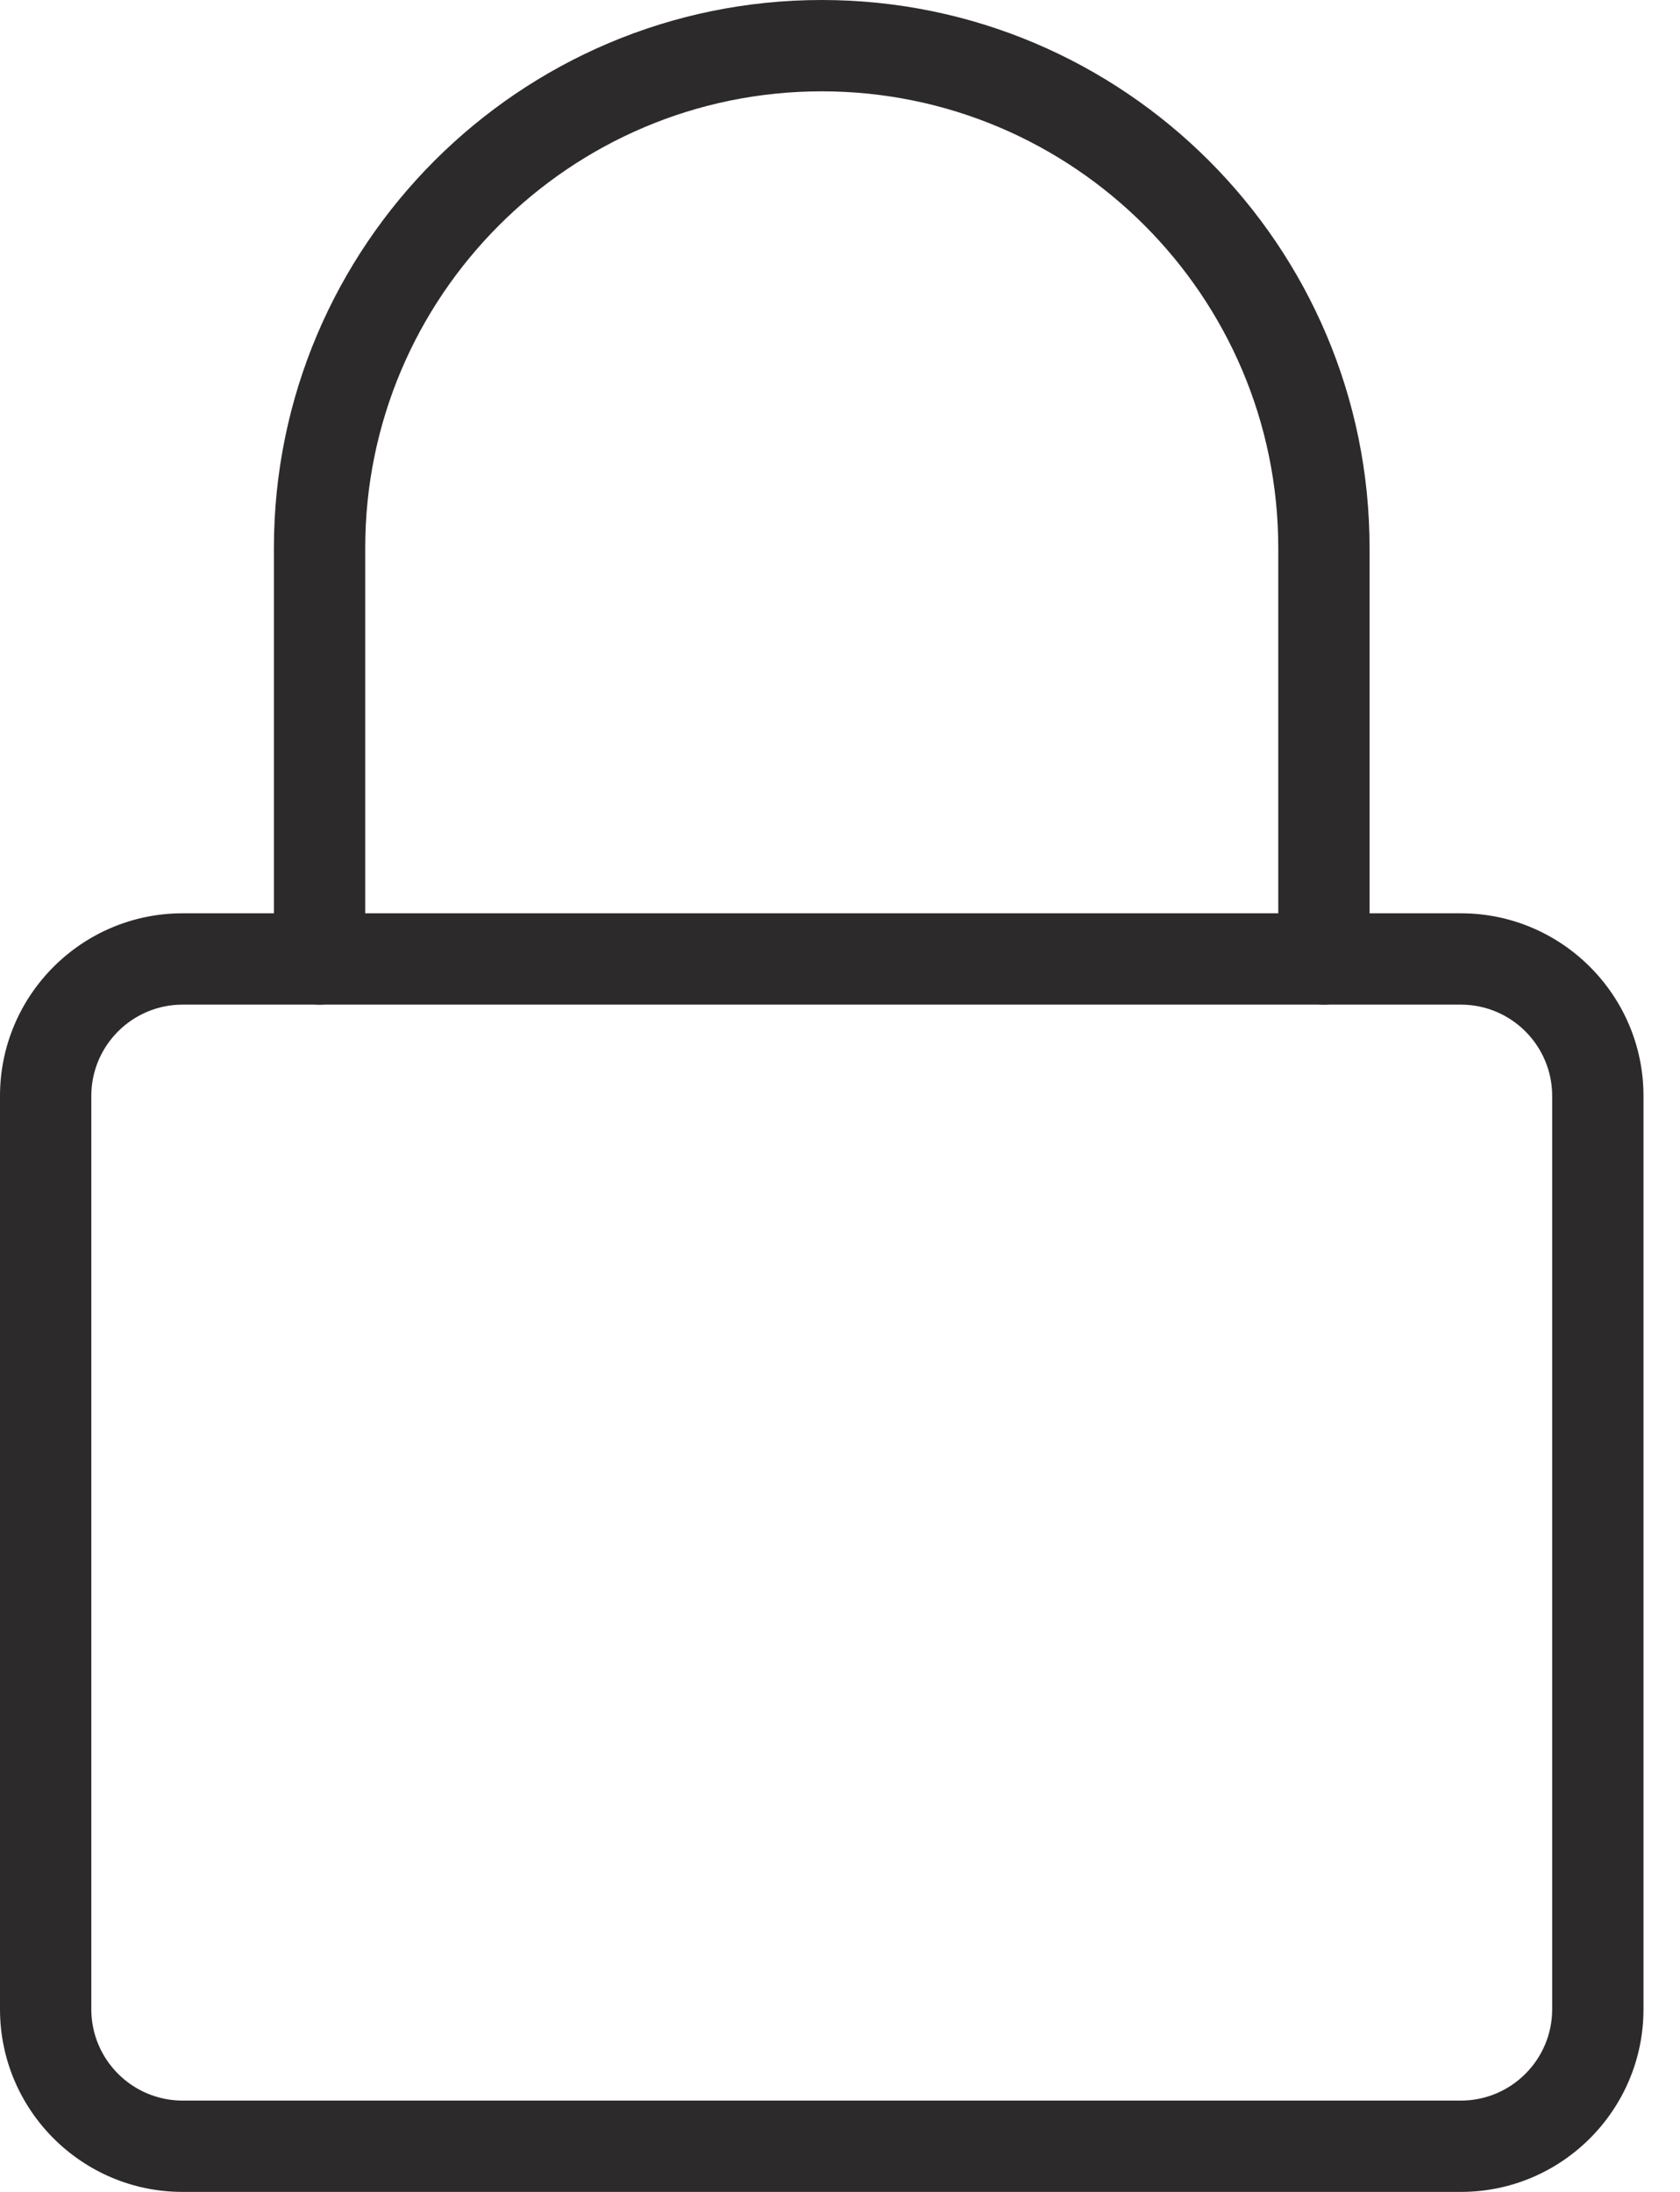
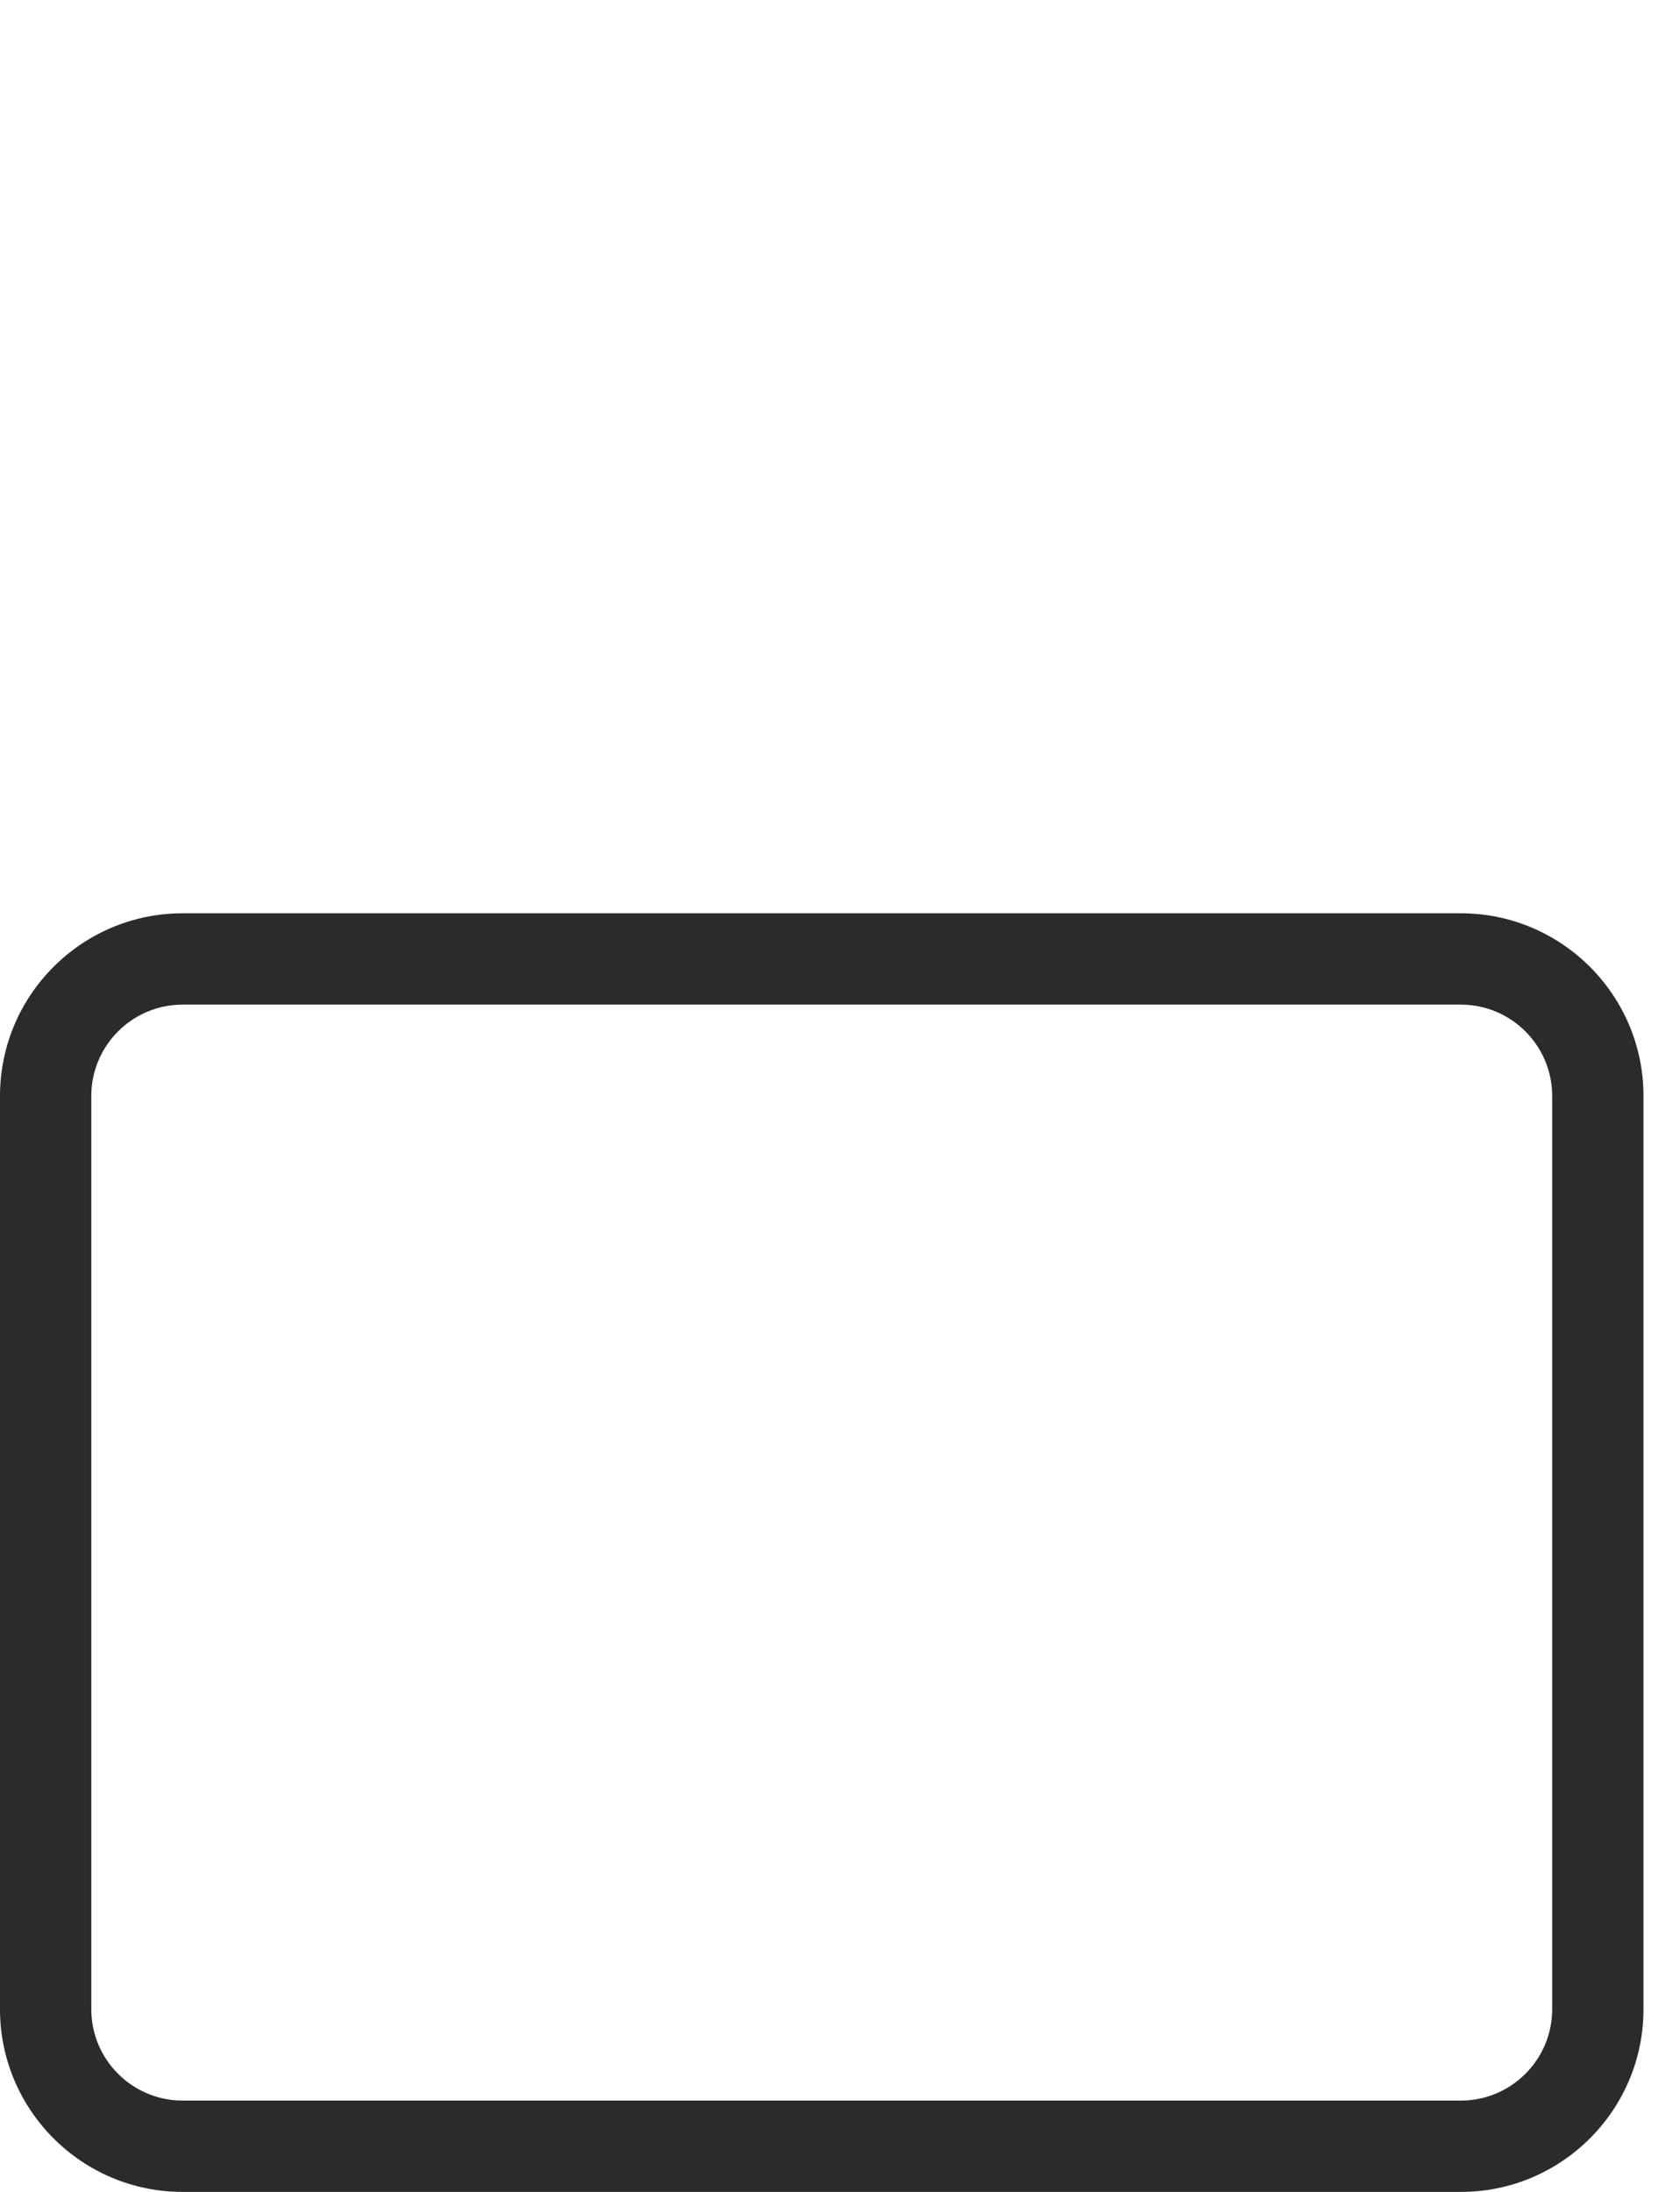
<svg xmlns="http://www.w3.org/2000/svg" width="23" height="30" viewBox="0 0 23 30" fill="none">
  <g id="Group 218">
    <g id="Group">
      <path id="Vector" d="M20 30H2.5C1.121 30 0 28.879 0 27.5V15C0 13.621 1.121 12.5 2.5 12.5H20C21.379 12.5 22.5 13.621 22.5 15V27.5C22.5 28.879 21.379 30 20 30ZM2.5 13.75C1.81 13.75 1.25 14.311 1.25 15V27.5C1.25 28.189 1.81 28.75 2.5 28.75H20C20.69 28.75 21.25 28.189 21.25 27.5V15C21.25 14.311 20.69 13.75 20 13.75H2.5Z" fill="#2D2A2B" />
    </g>
    <g id="Group_2">
-       <path id="Vector_2" d="M18.125 13.75C17.78 13.75 17.5 13.47 17.5 13.125V7.5C17.5 4.054 14.696 1.25 11.25 1.25C7.804 1.25 5 4.054 5 7.5V13.125C5 13.47 4.72 13.75 4.375 13.75C4.03 13.75 3.75 13.47 3.75 13.125V7.5C3.75 3.364 7.114 0 11.25 0C15.386 0 18.75 3.364 18.75 7.5V13.125C18.75 13.47 18.47 13.75 18.125 13.75Z" fill="#2D2A2B" />
-     </g>
+       </g>
  </g>
</svg>